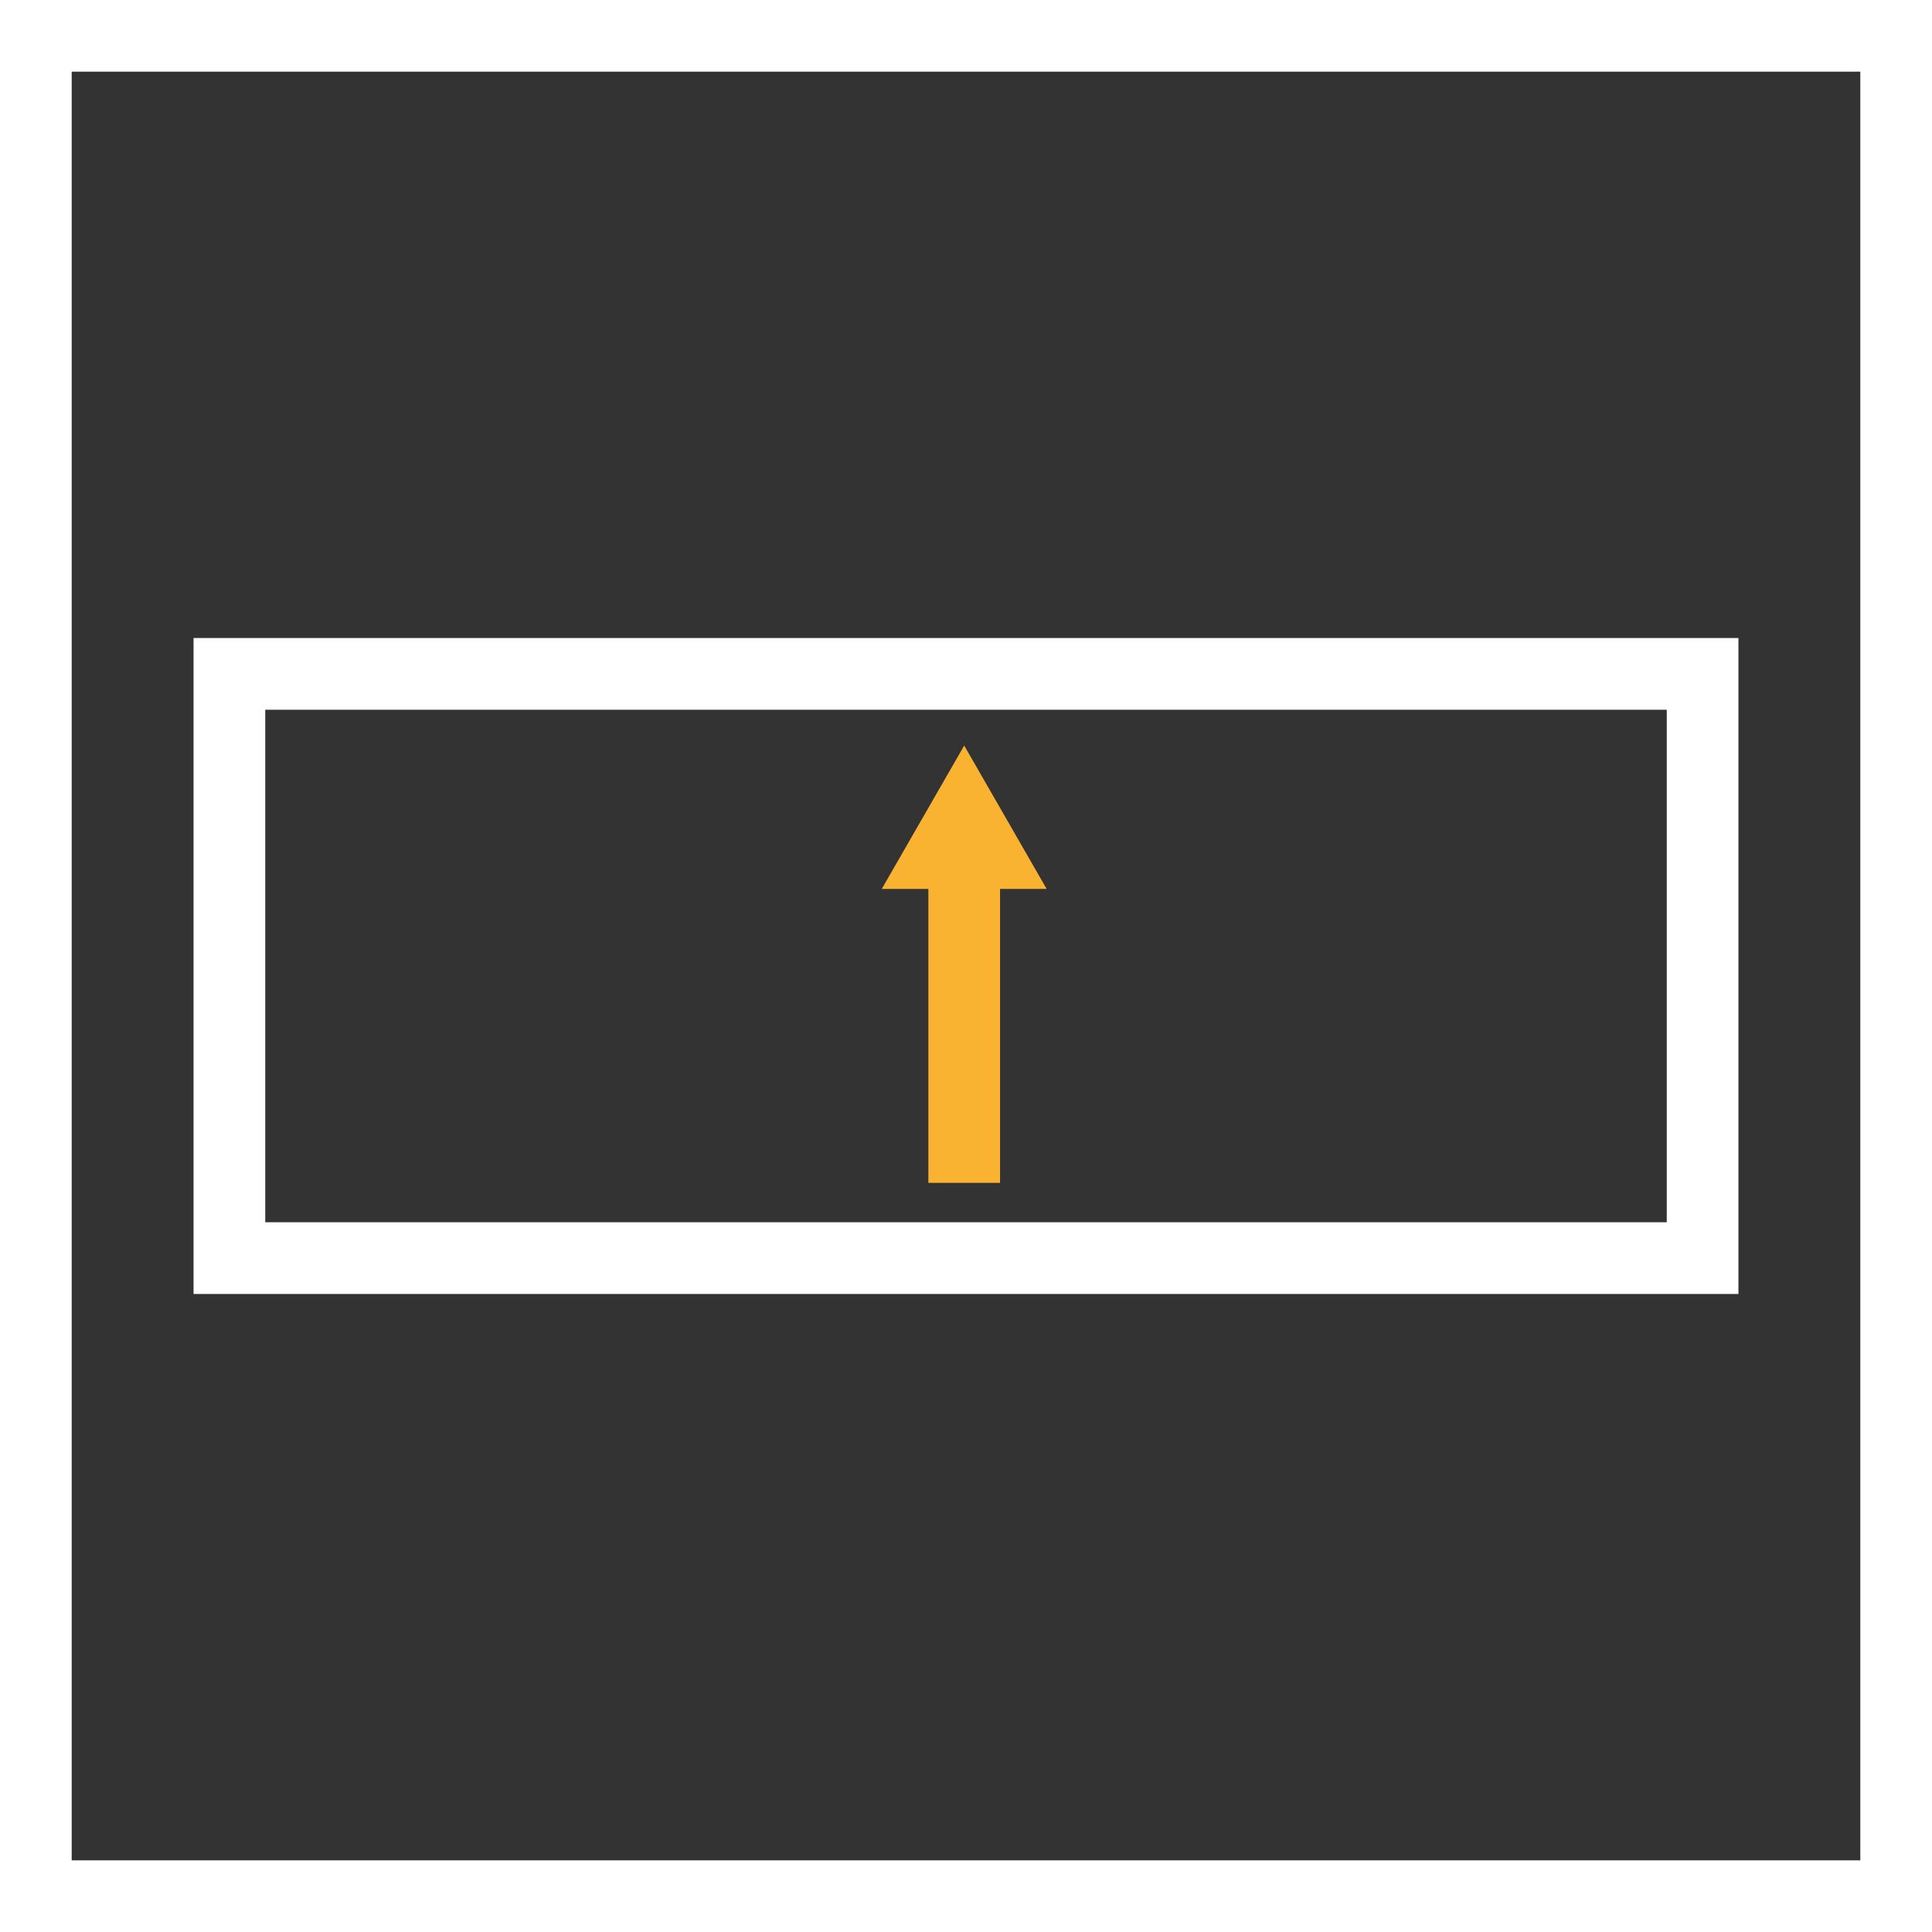
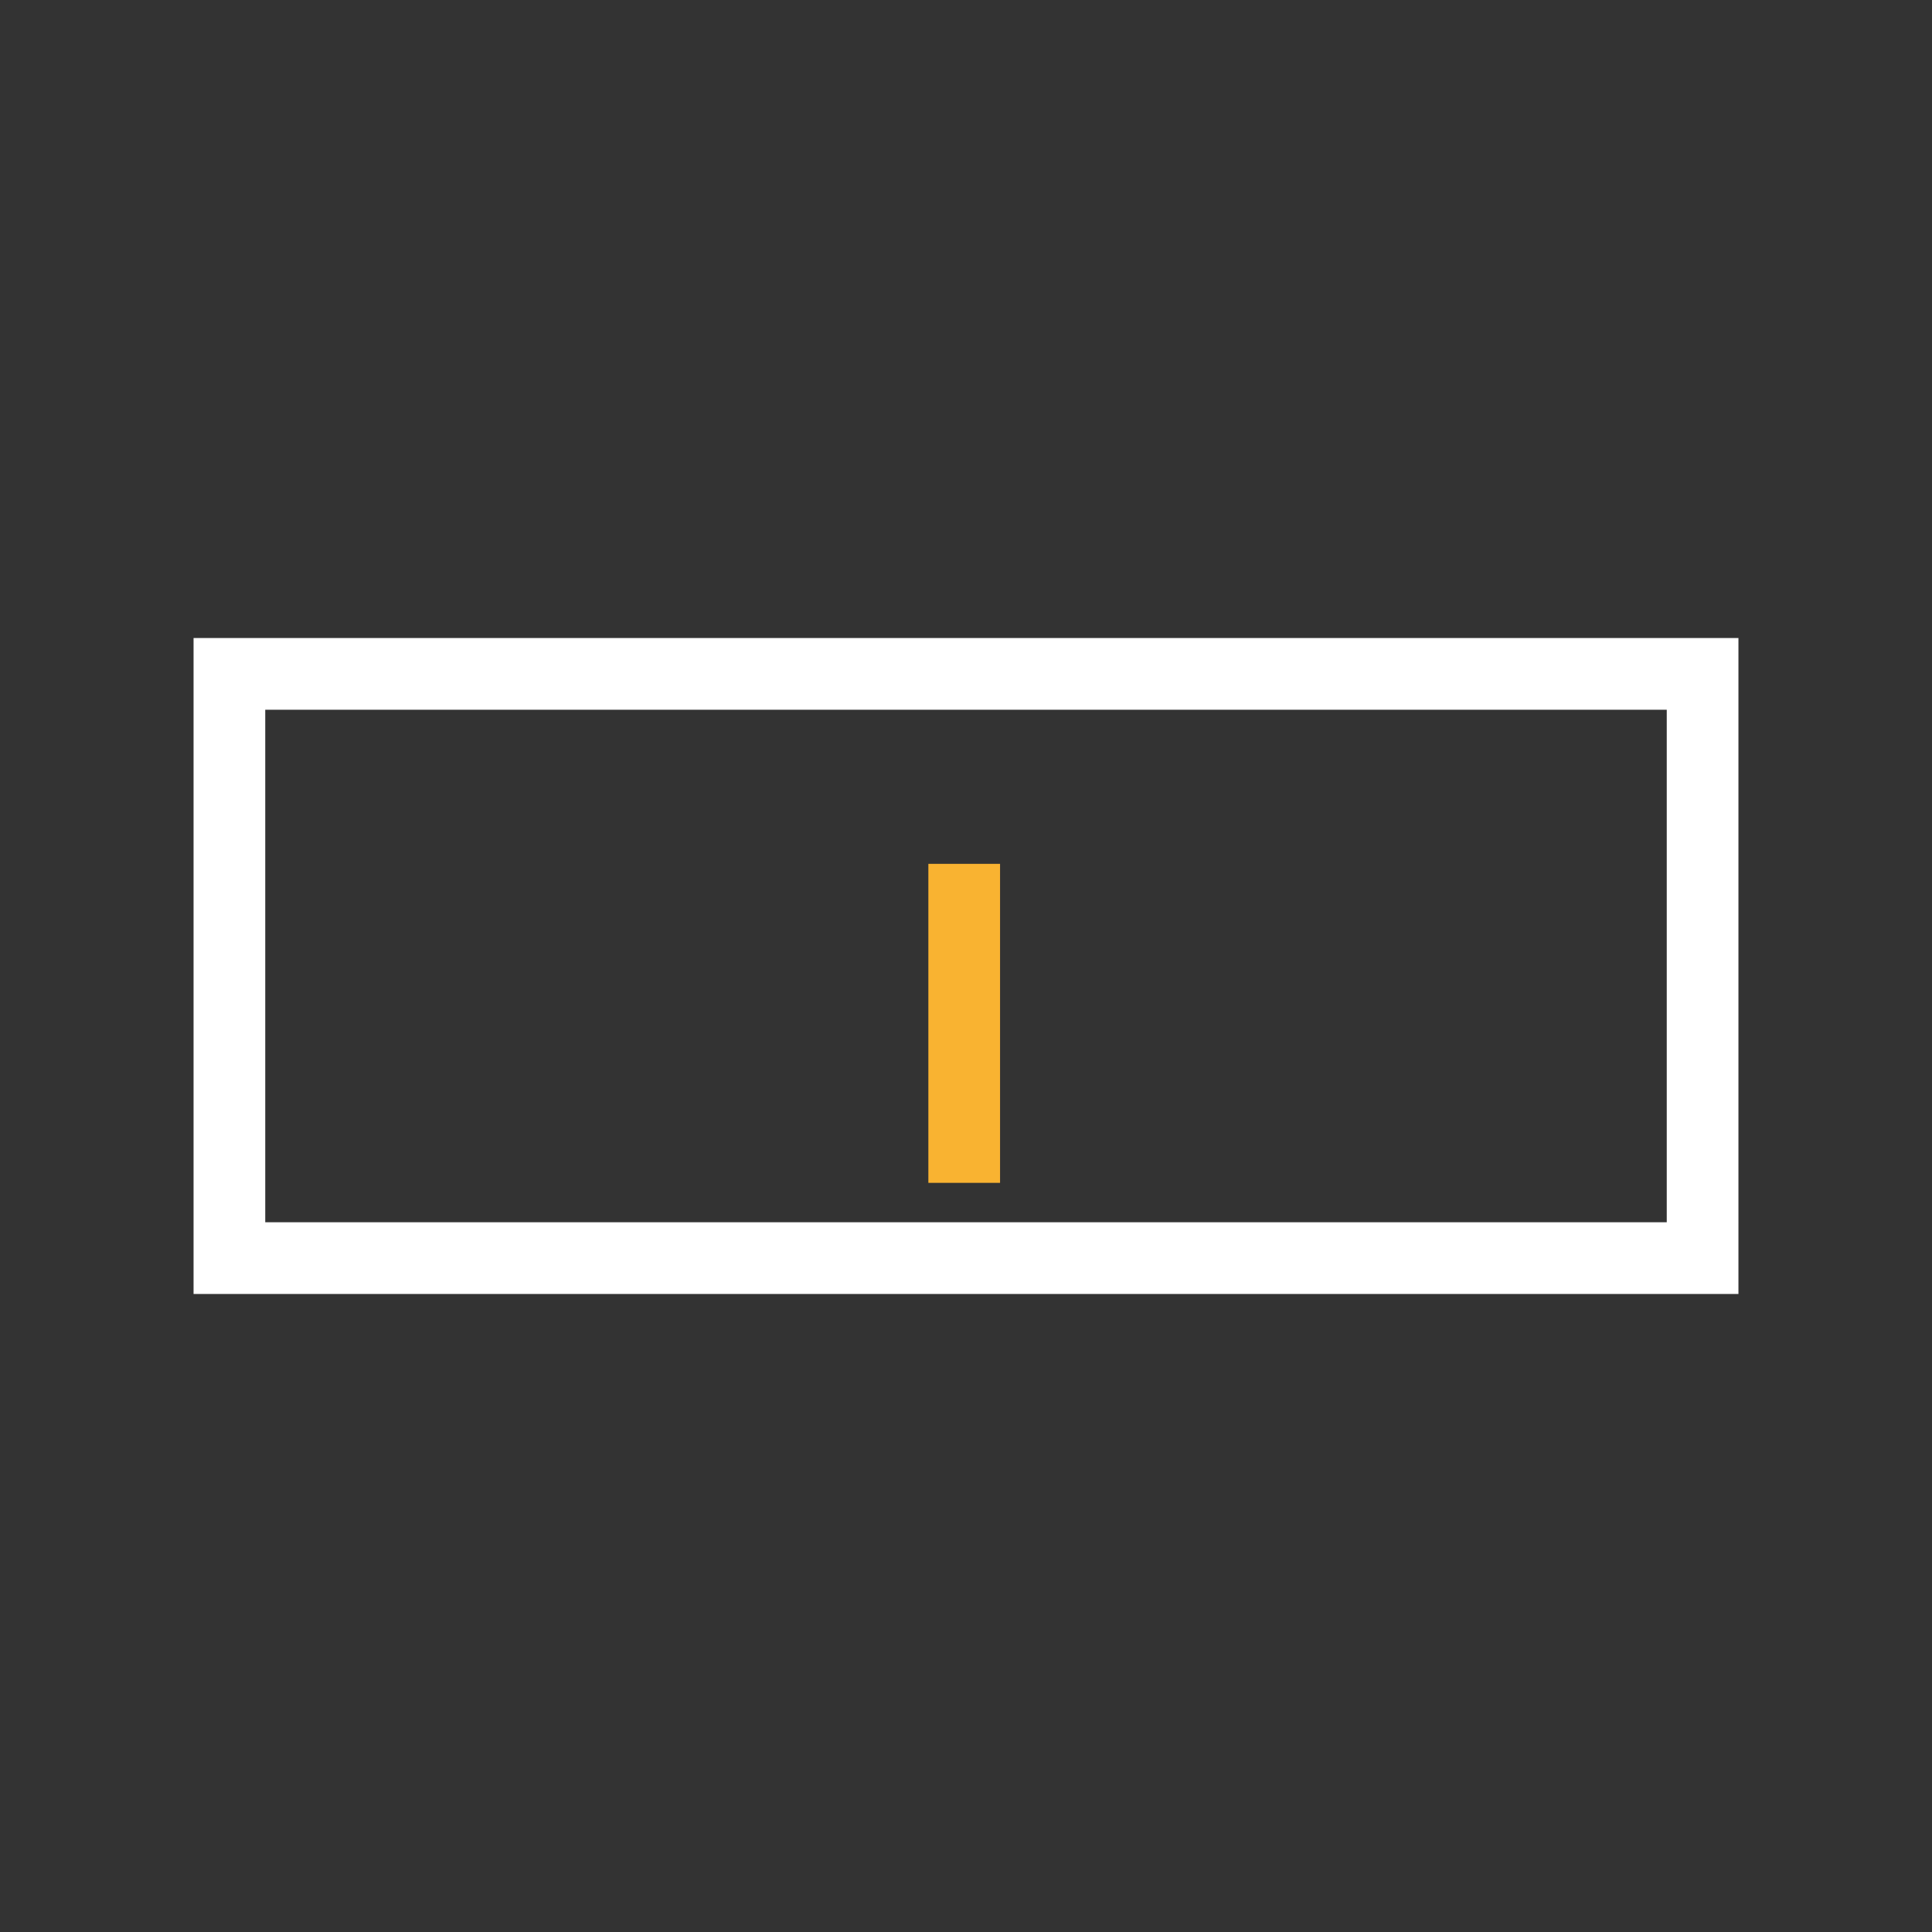
<svg xmlns="http://www.w3.org/2000/svg" version="1.1" id="Ebene_1" x="0px" y="0px" viewBox="0 0 53.9 53.9" style="enable-background:new 0 0 53.9 53.9;" xml:space="preserve">
  <rect x="0" y="0" width="53.9" height="53.9" fill="#333333" stroke="none" />
  <style type="text/css">
	.st0{fill:#FFFFFF;}
	.st1{fill:none;stroke:#F9B331;stroke-width:2;}
	.st2{fill:#F9B331;}
</style>
  <title>icon-tiefen</title>
  <g id="Ebene_2_1_">
    <g id="Ebene_1-2">
-       <path class="st0" d="M51.9,2v49.9H2V2H51.9 M53.9,0H0v53.9h53.9V0z" />
      <path class="st0" d="M46.5,19.8v14.3H7.4V19.8H46.5 M48.5,17.8H5.4v18.3h43.1V17.8z" />
      <line class="st1" x1="26.9" y1="33" x2="26.9" y2="24.1" />
-       <polygon class="st2" points="29.2,24.8 26.9,20.8 24.6,24.8   " />
    </g>
  </g>
</svg>